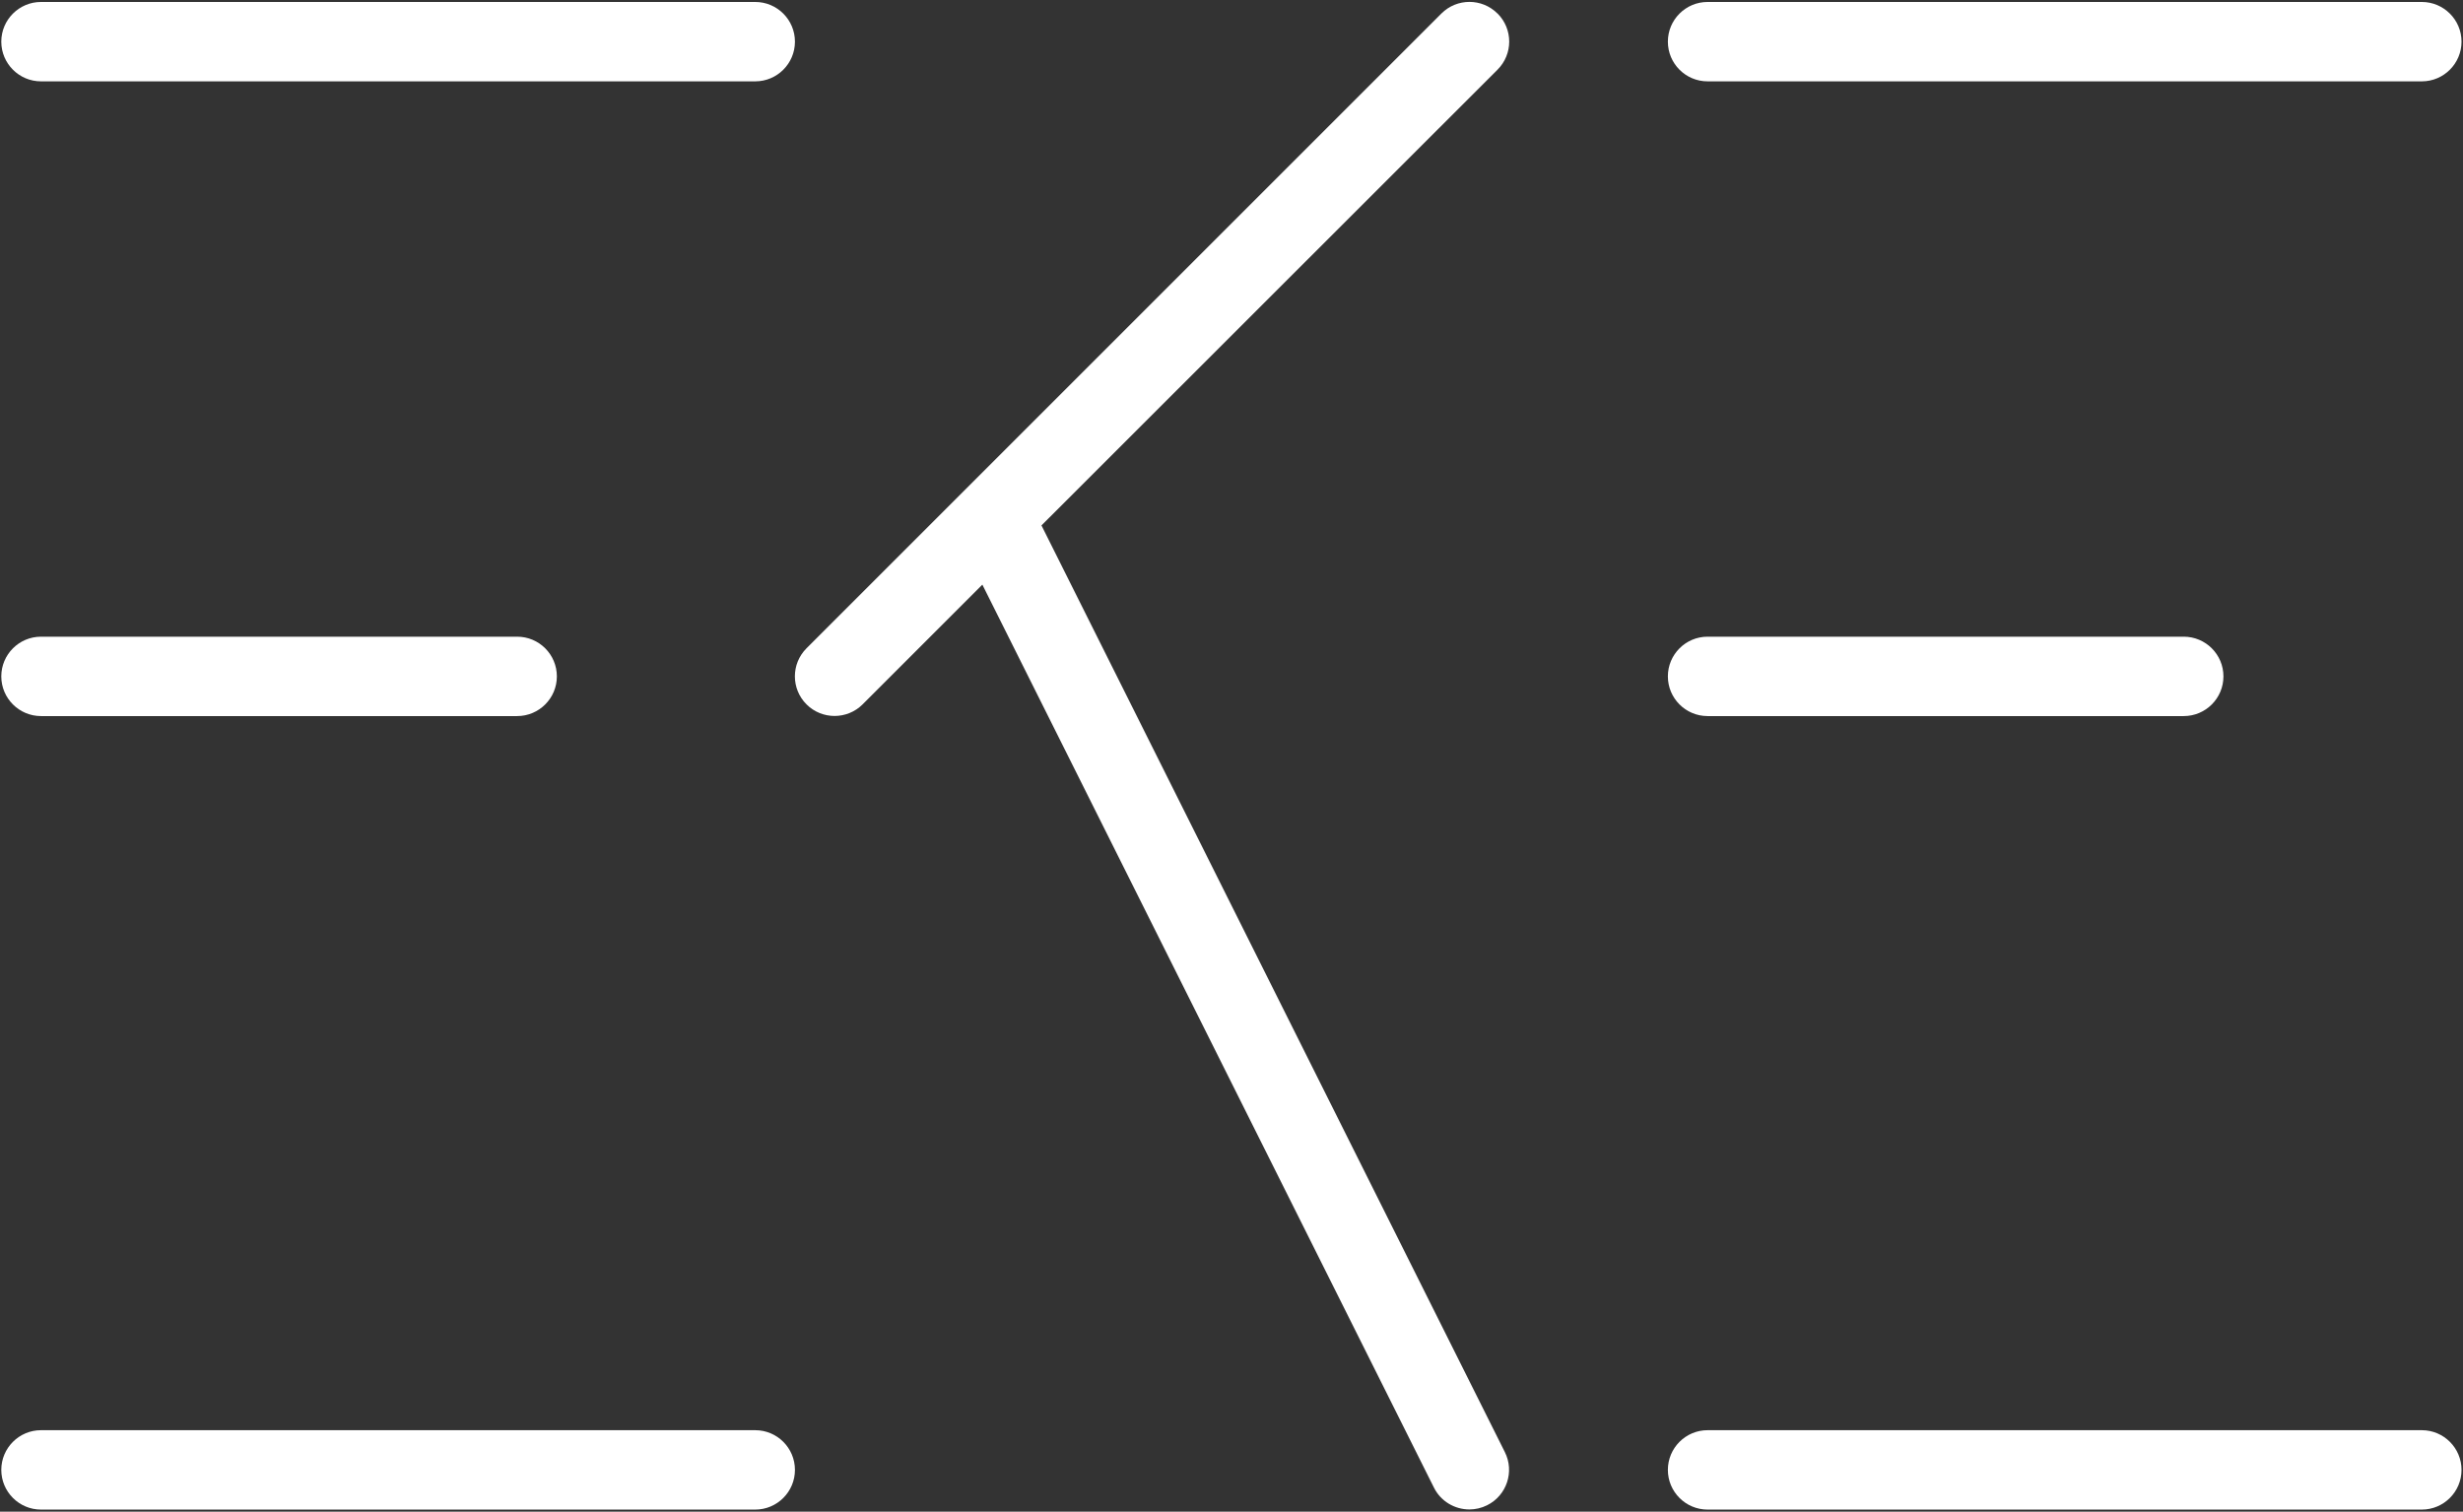
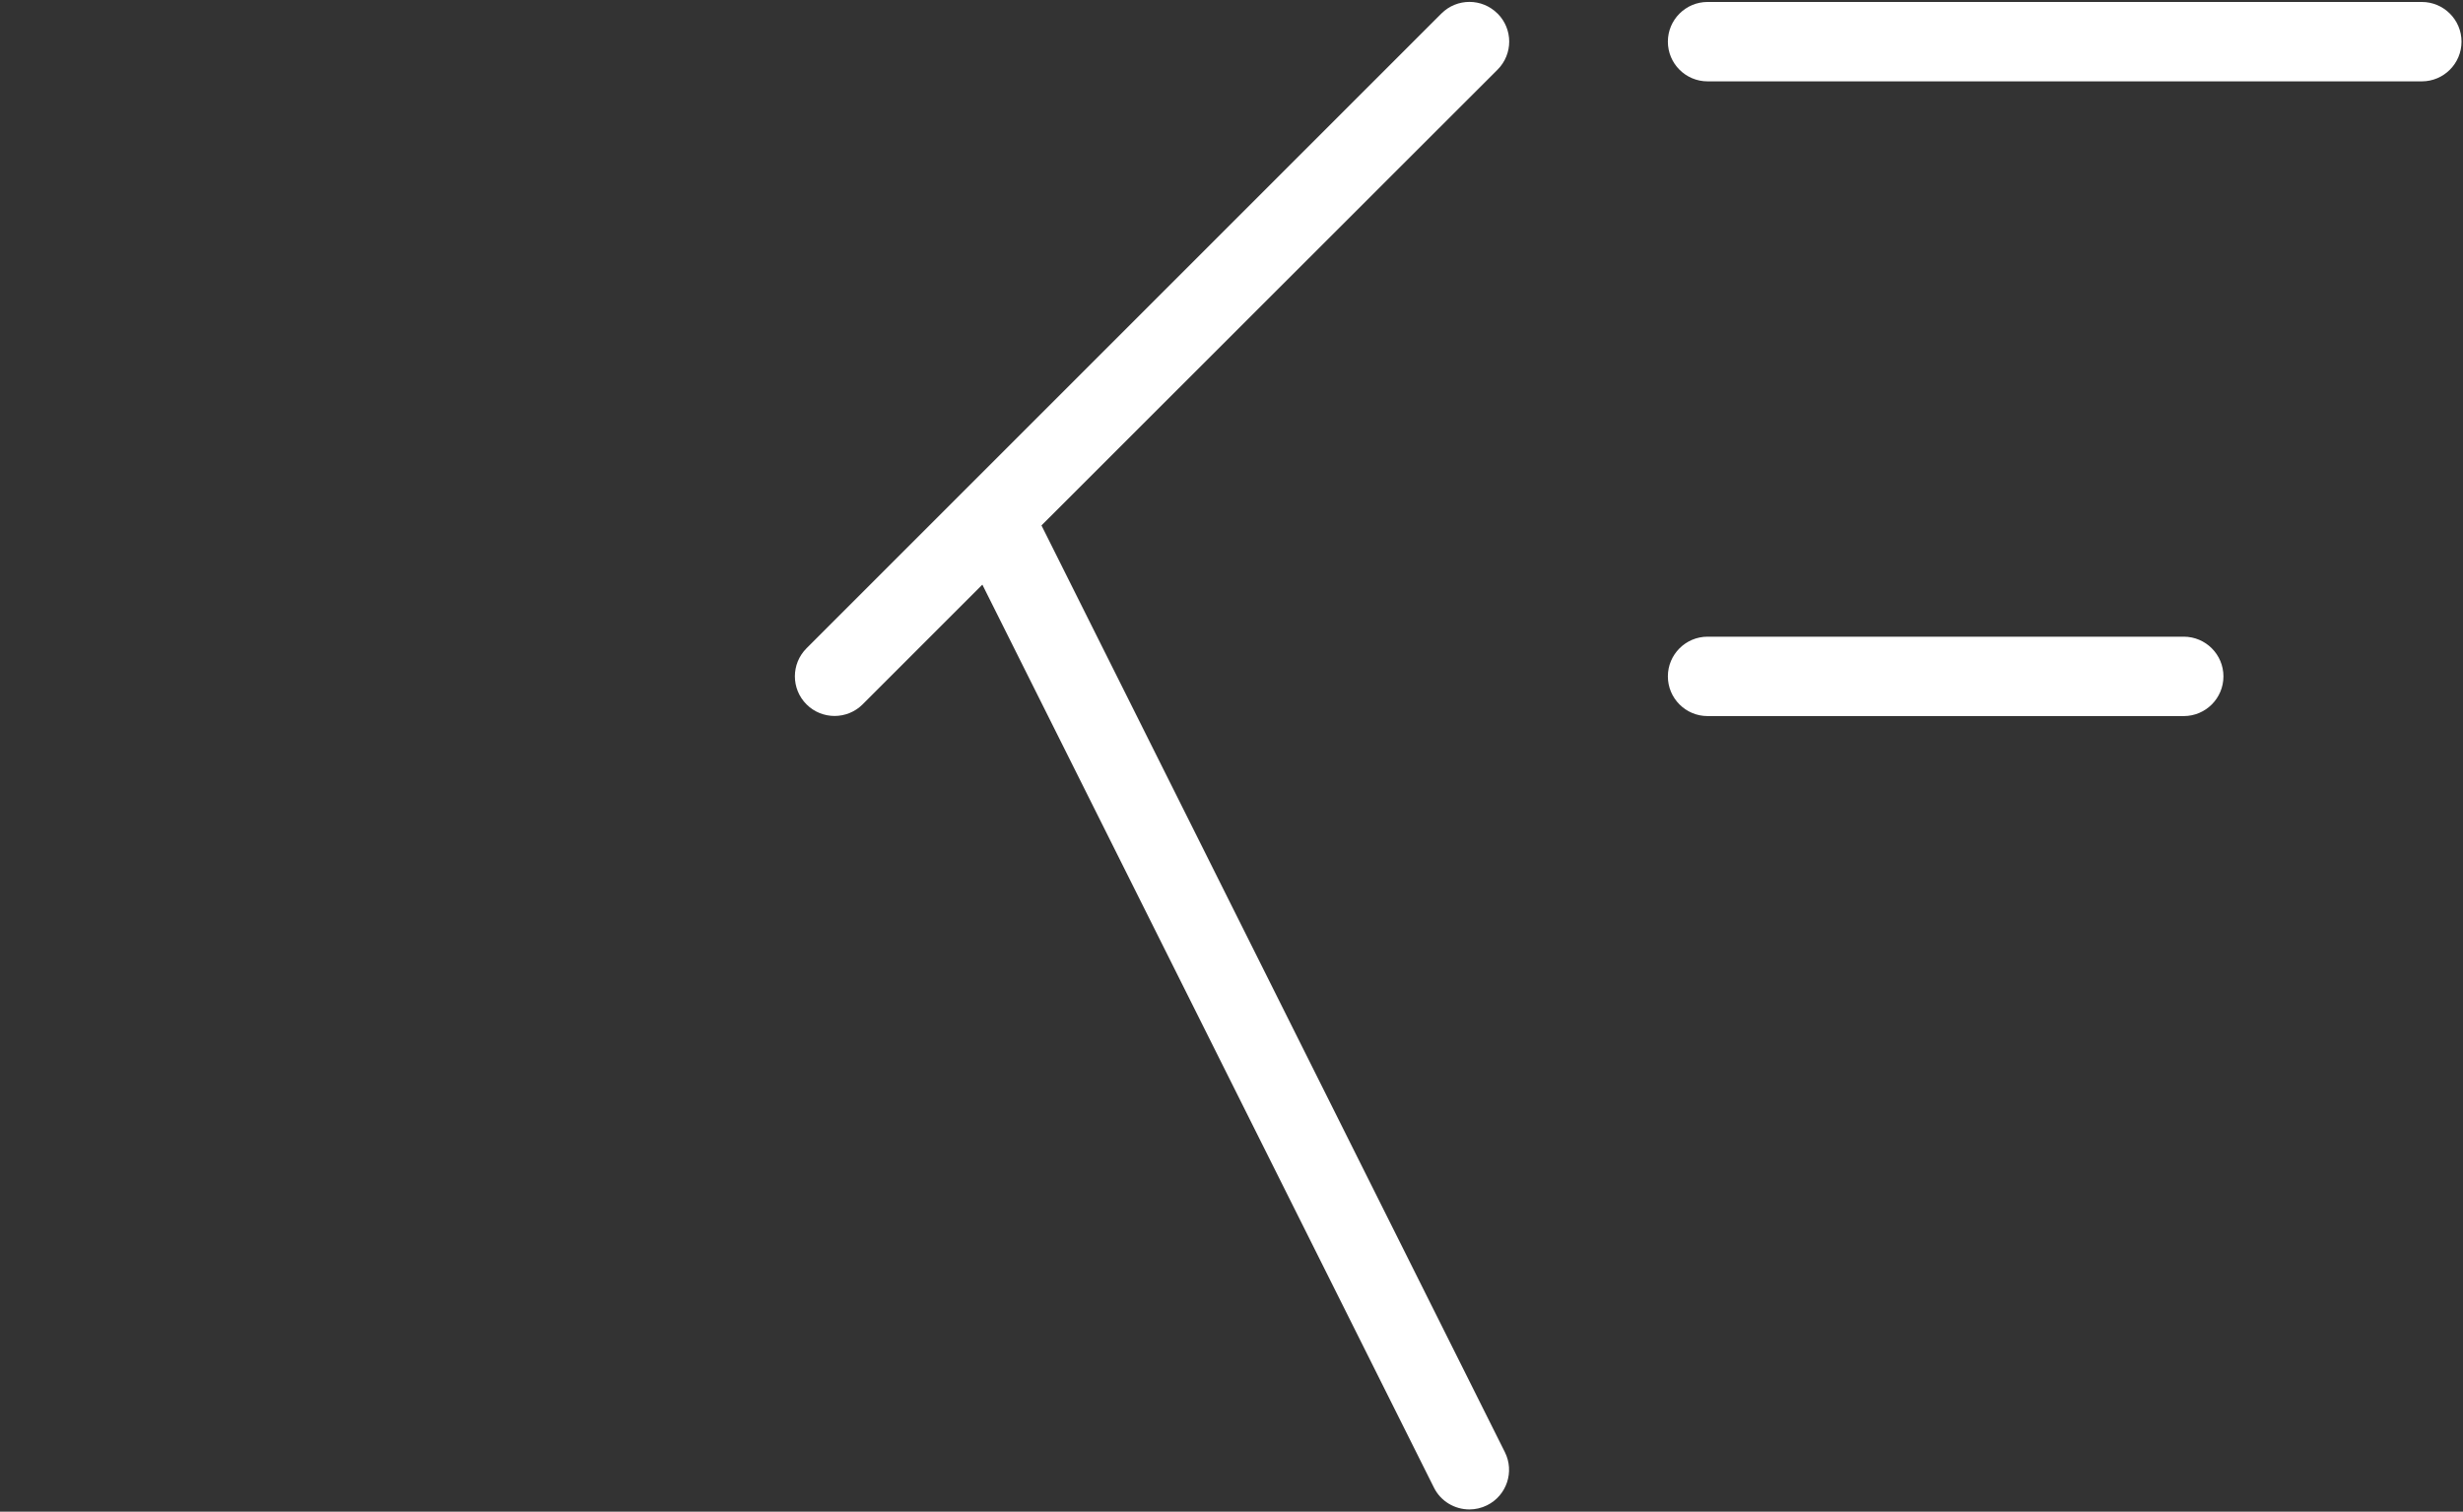
<svg xmlns="http://www.w3.org/2000/svg" width="1067" height="655" viewBox="0 0 1067 655" fill="none">
  <rect x="0" y="0" width="1067" height="655" fill="#333333" stroke="none" />
-   <path d="M17.76 35.25H327.18C336.66 35.25 344.38 27.54 344.38 18.05C344.38 8.56 336.66 0.85 327.18 0.85H17.76C8.28 0.85 0.56 8.56 0.56 18.05C0.56 27.54 8.27 35.25 17.76 35.25Z" fill="white" />
-   <path d="M17.76 310.27H224.04C233.52 310.27 241.24 302.56 241.24 293.07C241.24 283.58 233.53 275.87 224.04 275.87H17.76C8.28 275.87 0.56 283.58 0.56 293.07C0.56 302.56 8.27 310.27 17.76 310.27Z" fill="white" />
-   <path d="M327.18 619.69H17.76C8.28 619.69 0.56 627.4 0.56 636.89C0.56 646.38 8.27 654.09 17.76 654.09H327.18C336.66 654.09 344.38 646.38 344.38 636.89C344.38 627.4 336.66 619.69 327.18 619.69Z" fill="white" />
  <path d="M739.74 35.25H1049.16C1058.64 35.25 1066.36 27.54 1066.36 18.05C1066.36 8.56 1058.64 0.85 1049.16 0.85H739.74C730.26 0.85 722.54 8.56 722.54 18.05C722.54 27.54 730.25 35.25 739.74 35.25Z" fill="white" />
  <path d="M739.74 310.27H946.02C955.51 310.27 963.22 302.56 963.22 293.07C963.22 283.58 955.51 275.87 946.02 275.87H739.74C730.26 275.87 722.54 283.58 722.54 293.07C722.54 302.56 730.25 310.27 739.74 310.27Z" fill="white" />
-   <path d="M1049.16 619.69H739.74C730.26 619.69 722.54 627.4 722.54 636.89C722.54 646.38 730.25 654.09 739.74 654.09H1049.16C1058.64 654.09 1066.36 646.38 1066.36 636.89C1066.36 627.4 1058.64 619.69 1049.16 619.69Z" fill="white" />
  <path d="M648.74 5.87C642.01 -0.86 631.15 -0.86 624.42 5.87L349.4 280.889C342.67 287.619 342.67 298.48 349.4 305.21C352.74 308.55 357.16 310.219 361.54 310.219C365.92 310.219 370.34 308.55 373.68 305.21L425.57 253.32L621.19 644.549C624.19 650.589 630.28 654.03 636.57 654.03C639.13 654.03 641.78 653.44 644.24 652.21C652.74 647.98 656.18 637.62 651.91 629.16L451.18 227.66L648.76 30.179C655.49 23.449 655.49 12.59 648.76 5.86L648.74 5.87Z" fill="white" />
</svg>